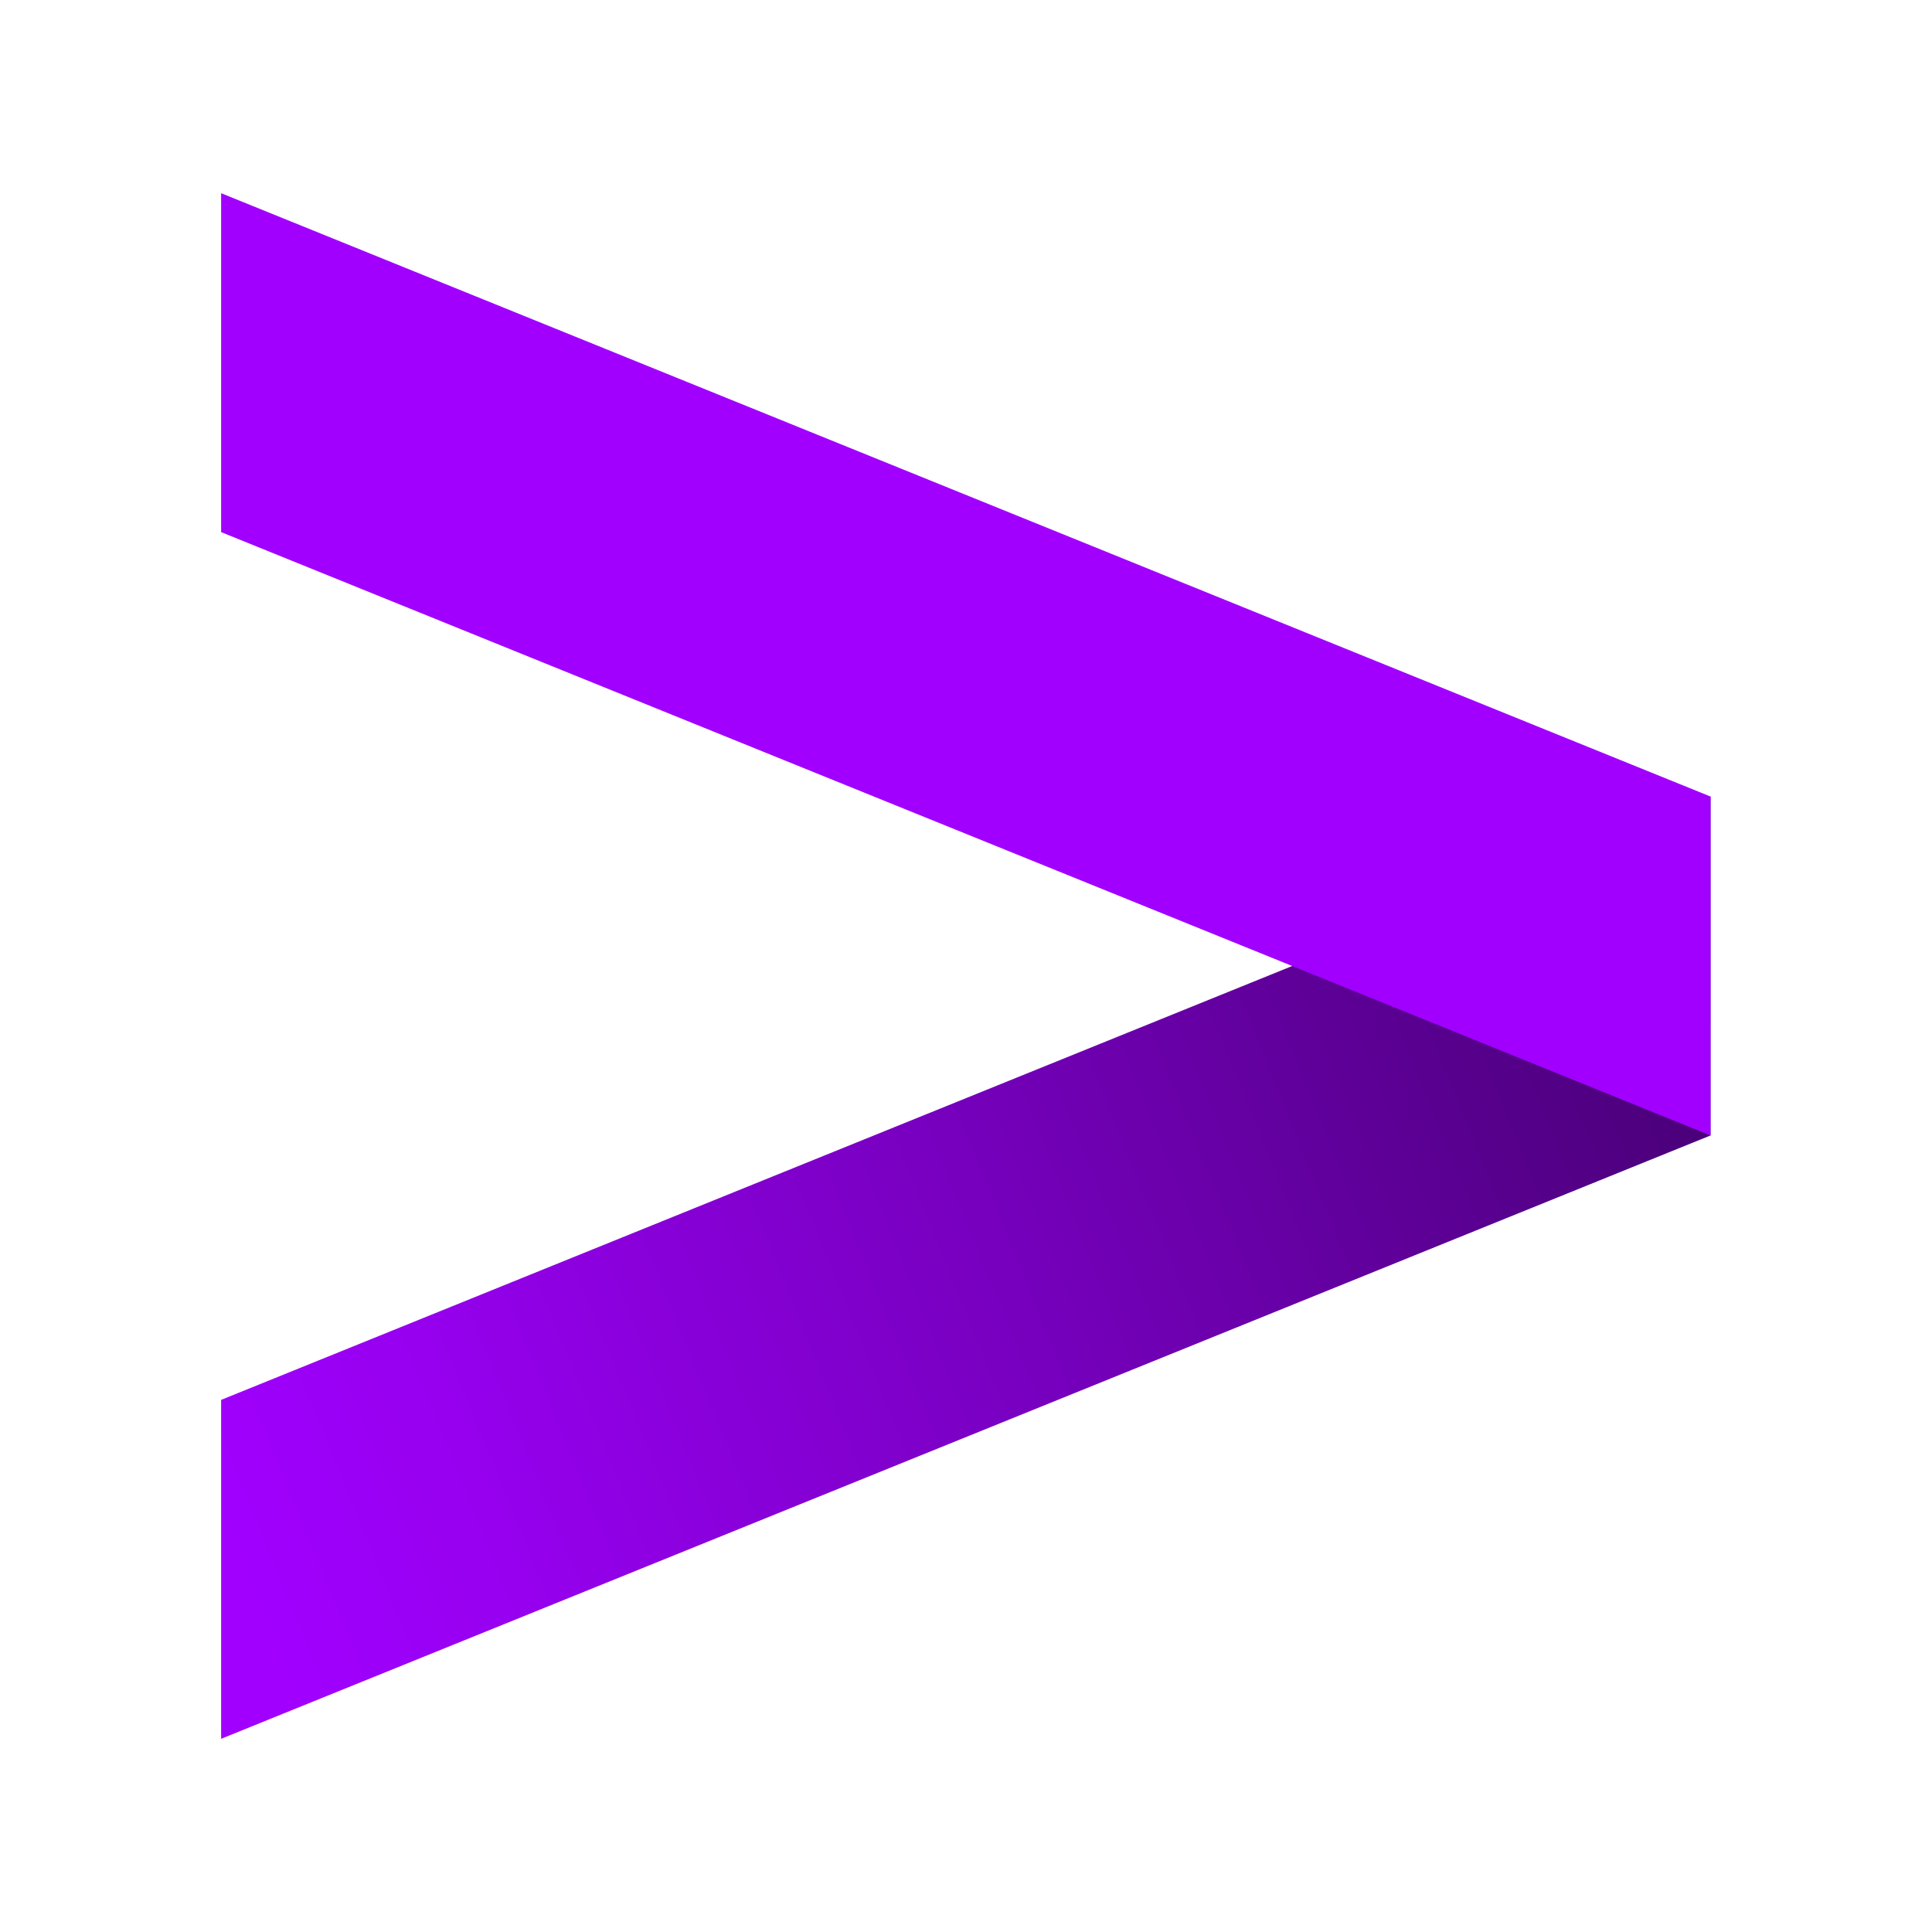
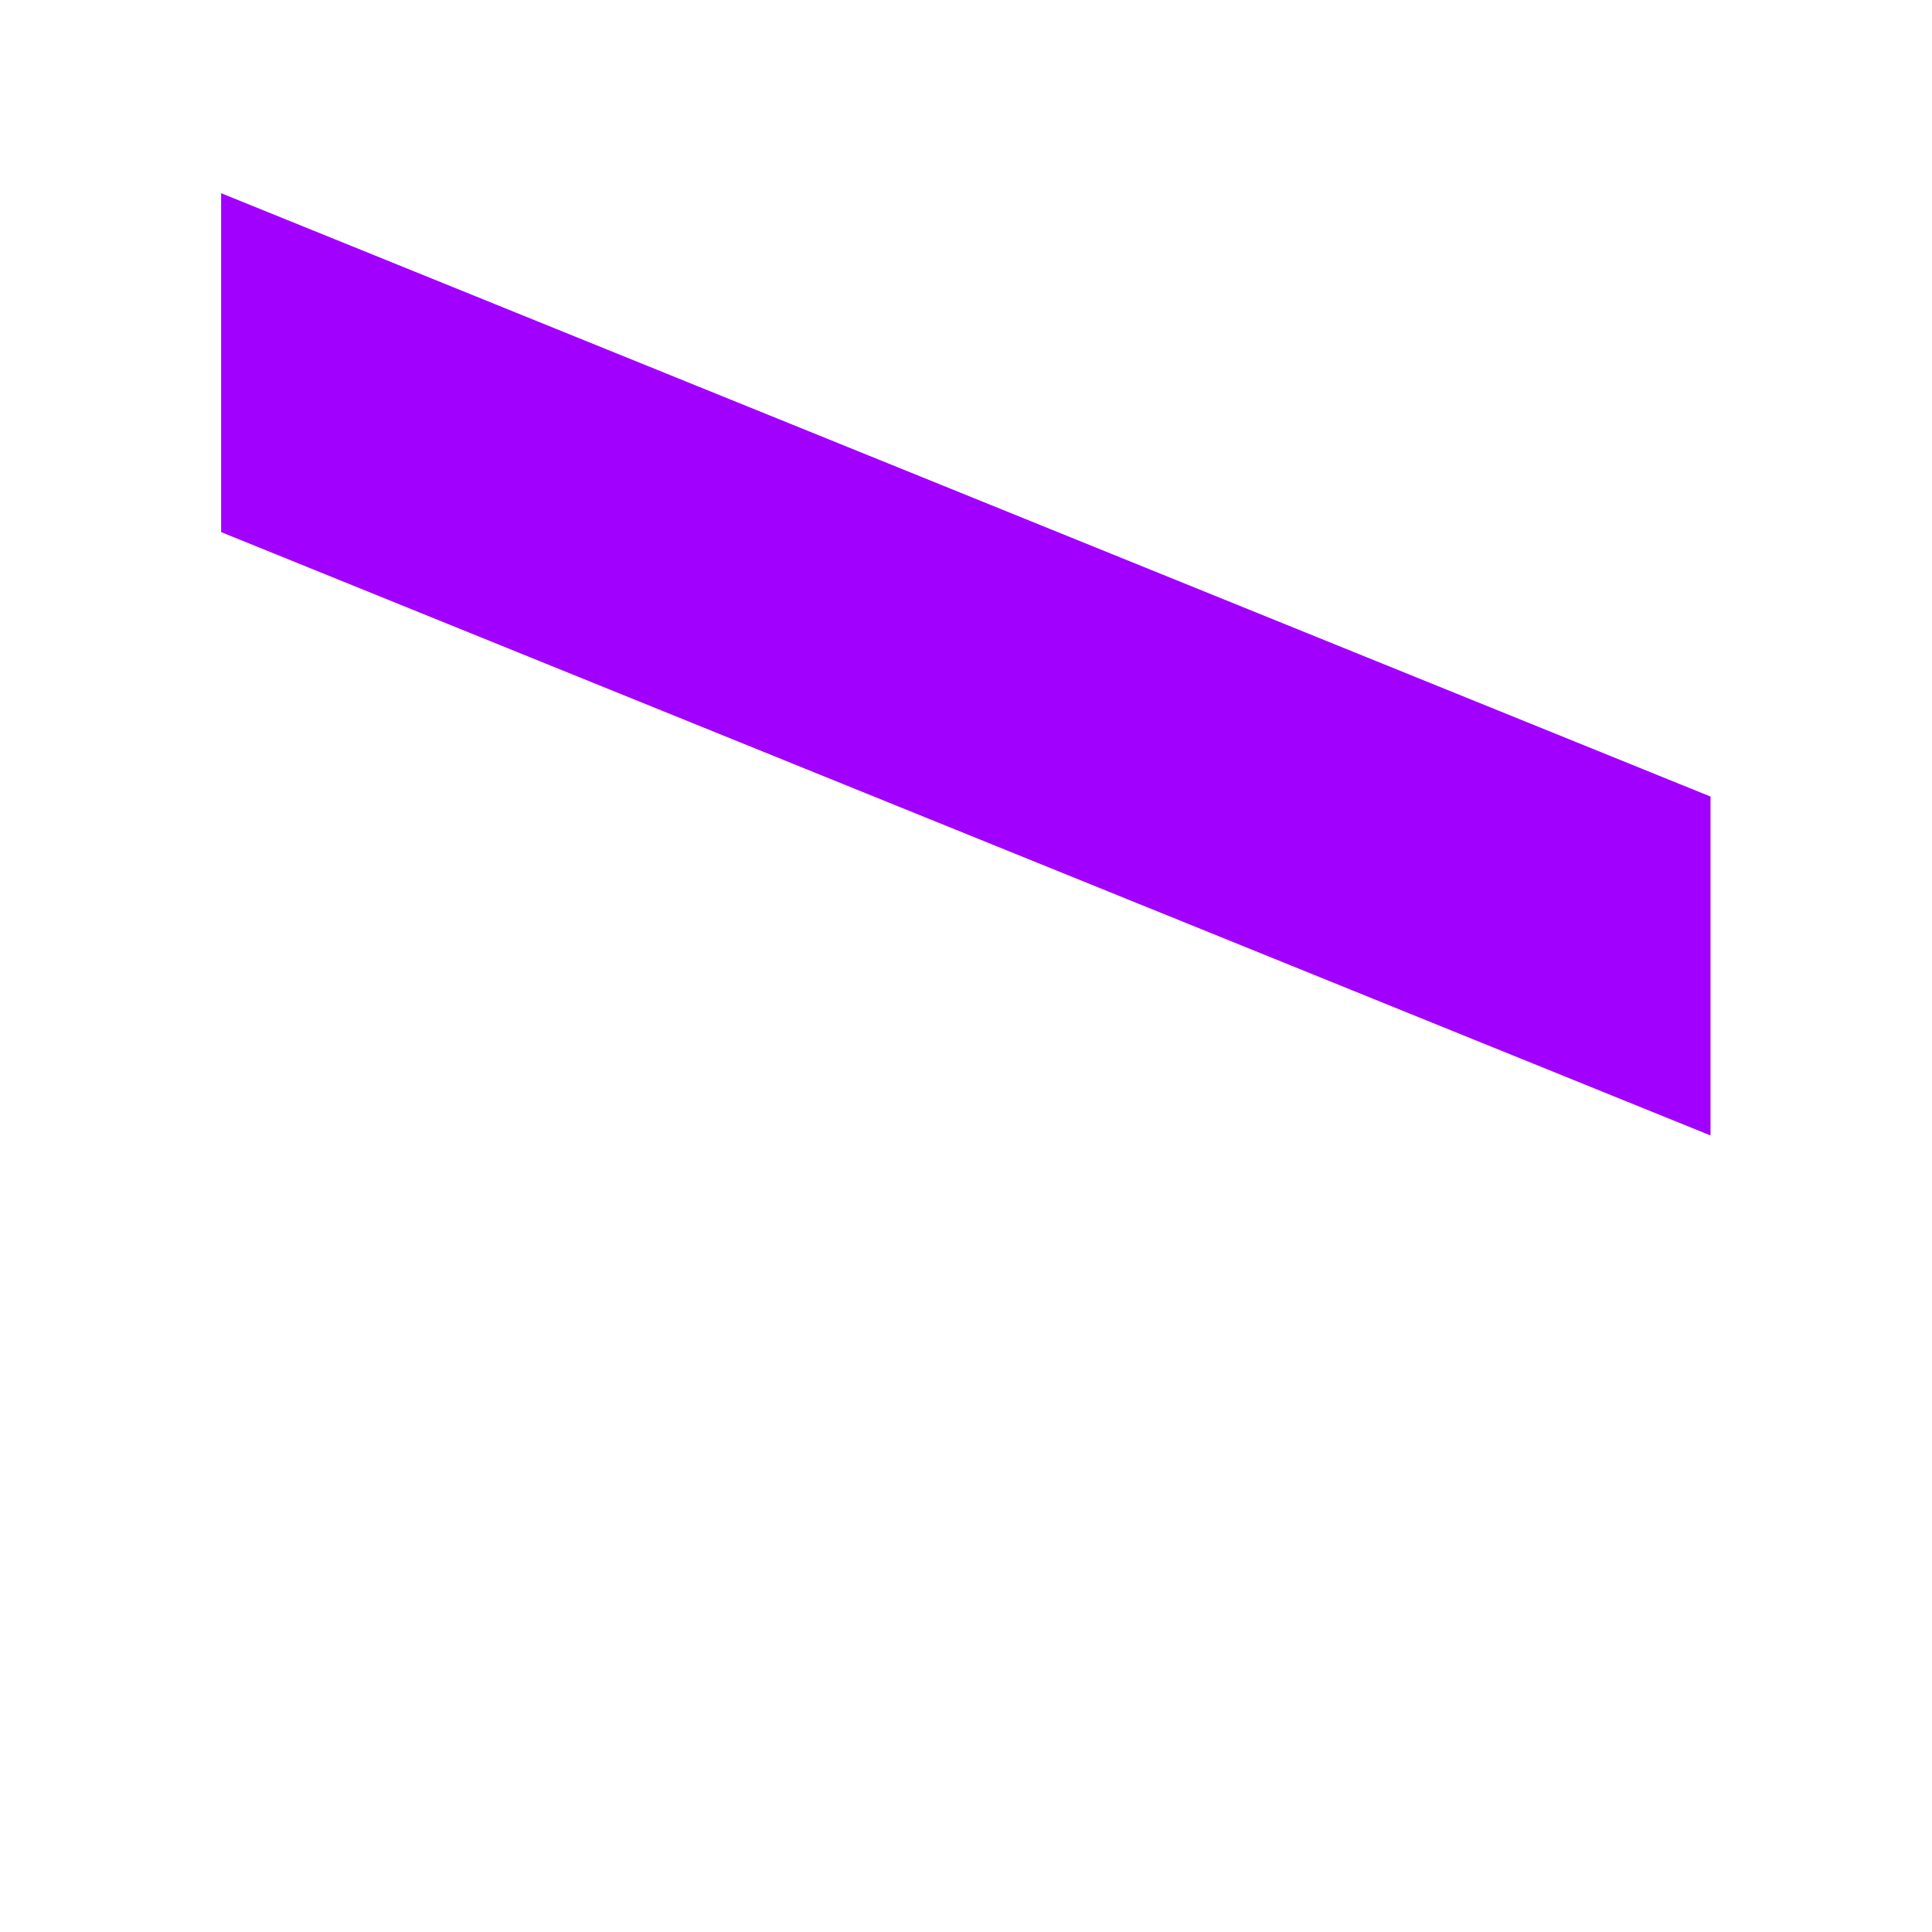
<svg xmlns="http://www.w3.org/2000/svg" width="1080" zoomAndPan="magnify" viewBox="0 0 810 810" height="1080" preserveAspectRatio="xMidYMid meet" version="1.2">
  <defs>
    <clipPath id="e2521ad89f">
-       <path d="M 92 333 L 718 333 L 718 729 L 92 729 Z M 92 333 " />
-     </clipPath>
+       </clipPath>
    <clipPath id="853241360f">
-       <path d="M 717.145 333.953 L 92.707 586.91 L 92.707 729 L 717.145 476.047 Z M 717.145 333.953 " />
-     </clipPath>
+       </clipPath>
    <linearGradient x1="-1.579" gradientTransform="matrix(15.611,0,0,15.614,92.706,81)" y1="37.608" x2="41.582" gradientUnits="userSpaceOnUse" y2="20.098" id="5193b1ff13">
      <stop style="stop-color:#a100ff;stop-opacity:1;" offset="0" />
      <stop style="stop-color:#a100ff;stop-opacity:1;" offset="0.031" />
      <stop style="stop-color:#a100ff;stop-opacity:1;" offset="0.047" />
      <stop style="stop-color:#a000fe;stop-opacity:1;" offset="0.055" />
      <stop style="stop-color:#a000fd;stop-opacity:1;" offset="0.062" />
      <stop style="stop-color:#9f00fc;stop-opacity:1;" offset="0.07" />
      <stop style="stop-color:#9e00fb;stop-opacity:1;" offset="0.078" />
      <stop style="stop-color:#9e00fa;stop-opacity:1;" offset="0.086" />
      <stop style="stop-color:#9d00f9;stop-opacity:1;" offset="0.094" />
      <stop style="stop-color:#9d00f9;stop-opacity:1;" offset="0.102" />
      <stop style="stop-color:#9c00f8;stop-opacity:1;" offset="0.109" />
      <stop style="stop-color:#9b00f7;stop-opacity:1;" offset="0.117" />
      <stop style="stop-color:#9b00f6;stop-opacity:1;" offset="0.125" />
      <stop style="stop-color:#9a00f5;stop-opacity:1;" offset="0.133" />
      <stop style="stop-color:#9a00f4;stop-opacity:1;" offset="0.141" />
      <stop style="stop-color:#9900f3;stop-opacity:1;" offset="0.148" />
      <stop style="stop-color:#9900f2;stop-opacity:1;" offset="0.156" />
      <stop style="stop-color:#9800f1;stop-opacity:1;" offset="0.164" />
      <stop style="stop-color:#9700f1;stop-opacity:1;" offset="0.172" />
      <stop style="stop-color:#9700f0;stop-opacity:1;" offset="0.18" />
      <stop style="stop-color:#9600ef;stop-opacity:1;" offset="0.188" />
      <stop style="stop-color:#9600ee;stop-opacity:1;" offset="0.195" />
      <stop style="stop-color:#9500ed;stop-opacity:1;" offset="0.203" />
      <stop style="stop-color:#9400ec;stop-opacity:1;" offset="0.207" />
      <stop style="stop-color:#9400eb;stop-opacity:1;" offset="0.211" />
      <stop style="stop-color:#9400eb;stop-opacity:1;" offset="0.215" />
      <stop style="stop-color:#9300ea;stop-opacity:1;" offset="0.219" />
      <stop style="stop-color:#9300ea;stop-opacity:1;" offset="0.223" />
      <stop style="stop-color:#9200e9;stop-opacity:1;" offset="0.227" />
      <stop style="stop-color:#9200e8;stop-opacity:1;" offset="0.23" />
      <stop style="stop-color:#9200e8;stop-opacity:1;" offset="0.234" />
      <stop style="stop-color:#9100e7;stop-opacity:1;" offset="0.238" />
      <stop style="stop-color:#9100e7;stop-opacity:1;" offset="0.242" />
      <stop style="stop-color:#9100e6;stop-opacity:1;" offset="0.246" />
      <stop style="stop-color:#9000e6;stop-opacity:1;" offset="0.25" />
      <stop style="stop-color:#9000e5;stop-opacity:1;" offset="0.254" />
      <stop style="stop-color:#8f00e4;stop-opacity:1;" offset="0.258" />
      <stop style="stop-color:#8f00e4;stop-opacity:1;" offset="0.262" />
      <stop style="stop-color:#8f00e3;stop-opacity:1;" offset="0.266" />
      <stop style="stop-color:#8e00e3;stop-opacity:1;" offset="0.27" />
      <stop style="stop-color:#8e00e2;stop-opacity:1;" offset="0.273" />
      <stop style="stop-color:#8e00e2;stop-opacity:1;" offset="0.277" />
      <stop style="stop-color:#8d00e1;stop-opacity:1;" offset="0.281" />
      <stop style="stop-color:#8d00e0;stop-opacity:1;" offset="0.285" />
      <stop style="stop-color:#8d00e0;stop-opacity:1;" offset="0.289" />
      <stop style="stop-color:#8c00df;stop-opacity:1;" offset="0.293" />
      <stop style="stop-color:#8c00df;stop-opacity:1;" offset="0.297" />
      <stop style="stop-color:#8b00de;stop-opacity:1;" offset="0.301" />
      <stop style="stop-color:#8b00de;stop-opacity:1;" offset="0.305" />
      <stop style="stop-color:#8b00dd;stop-opacity:1;" offset="0.309" />
      <stop style="stop-color:#8a00dc;stop-opacity:1;" offset="0.312" />
      <stop style="stop-color:#8a00dc;stop-opacity:1;" offset="0.316" />
      <stop style="stop-color:#8a00db;stop-opacity:1;" offset="0.32" />
      <stop style="stop-color:#8900db;stop-opacity:1;" offset="0.324" />
      <stop style="stop-color:#8900da;stop-opacity:1;" offset="0.328" />
      <stop style="stop-color:#8800da;stop-opacity:1;" offset="0.332" />
      <stop style="stop-color:#8800d9;stop-opacity:1;" offset="0.336" />
      <stop style="stop-color:#8800d8;stop-opacity:1;" offset="0.34" />
      <stop style="stop-color:#8700d8;stop-opacity:1;" offset="0.344" />
      <stop style="stop-color:#8700d7;stop-opacity:1;" offset="0.348" />
      <stop style="stop-color:#8700d7;stop-opacity:1;" offset="0.352" />
      <stop style="stop-color:#8600d6;stop-opacity:1;" offset="0.355" />
      <stop style="stop-color:#8600d5;stop-opacity:1;" offset="0.359" />
      <stop style="stop-color:#8500d5;stop-opacity:1;" offset="0.363" />
      <stop style="stop-color:#8500d4;stop-opacity:1;" offset="0.367" />
      <stop style="stop-color:#8500d4;stop-opacity:1;" offset="0.371" />
      <stop style="stop-color:#8400d3;stop-opacity:1;" offset="0.375" />
      <stop style="stop-color:#8400d3;stop-opacity:1;" offset="0.379" />
      <stop style="stop-color:#8400d2;stop-opacity:1;" offset="0.383" />
      <stop style="stop-color:#8300d1;stop-opacity:1;" offset="0.387" />
      <stop style="stop-color:#8300d1;stop-opacity:1;" offset="0.391" />
      <stop style="stop-color:#8300d0;stop-opacity:1;" offset="0.395" />
      <stop style="stop-color:#8200d0;stop-opacity:1;" offset="0.398" />
      <stop style="stop-color:#8200cf;stop-opacity:1;" offset="0.402" />
      <stop style="stop-color:#8100cf;stop-opacity:1;" offset="0.406" />
      <stop style="stop-color:#8100ce;stop-opacity:1;" offset="0.41" />
      <stop style="stop-color:#8100cd;stop-opacity:1;" offset="0.414" />
      <stop style="stop-color:#8000cd;stop-opacity:1;" offset="0.418" />
      <stop style="stop-color:#8000cc;stop-opacity:1;" offset="0.422" />
      <stop style="stop-color:#8000cc;stop-opacity:1;" offset="0.426" />
      <stop style="stop-color:#7f00cb;stop-opacity:1;" offset="0.43" />
      <stop style="stop-color:#7f00cb;stop-opacity:1;" offset="0.434" />
      <stop style="stop-color:#7e00ca;stop-opacity:1;" offset="0.438" />
      <stop style="stop-color:#7e00c9;stop-opacity:1;" offset="0.441" />
      <stop style="stop-color:#7e00c9;stop-opacity:1;" offset="0.445" />
      <stop style="stop-color:#7d00c8;stop-opacity:1;" offset="0.449" />
      <stop style="stop-color:#7d00c8;stop-opacity:1;" offset="0.453" />
      <stop style="stop-color:#7d00c7;stop-opacity:1;" offset="0.457" />
      <stop style="stop-color:#7c00c6;stop-opacity:1;" offset="0.461" />
      <stop style="stop-color:#7c00c6;stop-opacity:1;" offset="0.465" />
      <stop style="stop-color:#7b00c5;stop-opacity:1;" offset="0.469" />
      <stop style="stop-color:#7b00c5;stop-opacity:1;" offset="0.473" />
      <stop style="stop-color:#7b00c4;stop-opacity:1;" offset="0.477" />
      <stop style="stop-color:#7a00c4;stop-opacity:1;" offset="0.48" />
      <stop style="stop-color:#7a00c3;stop-opacity:1;" offset="0.484" />
      <stop style="stop-color:#7a00c2;stop-opacity:1;" offset="0.488" />
      <stop style="stop-color:#7900c2;stop-opacity:1;" offset="0.492" />
      <stop style="stop-color:#7900c1;stop-opacity:1;" offset="0.496" />
      <stop style="stop-color:#7900c1;stop-opacity:1;" offset="0.5" />
      <stop style="stop-color:#7800c0;stop-opacity:1;" offset="0.504" />
      <stop style="stop-color:#7800c0;stop-opacity:1;" offset="0.508" />
      <stop style="stop-color:#7700bf;stop-opacity:1;" offset="0.512" />
      <stop style="stop-color:#7700be;stop-opacity:1;" offset="0.516" />
      <stop style="stop-color:#7700be;stop-opacity:1;" offset="0.52" />
      <stop style="stop-color:#7600bd;stop-opacity:1;" offset="0.523" />
      <stop style="stop-color:#7600bd;stop-opacity:1;" offset="0.527" />
      <stop style="stop-color:#7500bc;stop-opacity:1;" offset="0.531" />
      <stop style="stop-color:#7500bb;stop-opacity:1;" offset="0.535" />
      <stop style="stop-color:#7500bb;stop-opacity:1;" offset="0.539" />
      <stop style="stop-color:#7400ba;stop-opacity:1;" offset="0.543" />
      <stop style="stop-color:#7400b9;stop-opacity:1;" offset="0.547" />
      <stop style="stop-color:#7300b9;stop-opacity:1;" offset="0.551" />
      <stop style="stop-color:#7300b8;stop-opacity:1;" offset="0.555" />
      <stop style="stop-color:#7200b7;stop-opacity:1;" offset="0.559" />
      <stop style="stop-color:#7200b7;stop-opacity:1;" offset="0.562" />
      <stop style="stop-color:#7200b6;stop-opacity:1;" offset="0.566" />
      <stop style="stop-color:#7100b5;stop-opacity:1;" offset="0.57" />
      <stop style="stop-color:#7100b5;stop-opacity:1;" offset="0.574" />
      <stop style="stop-color:#7000b4;stop-opacity:1;" offset="0.578" />
      <stop style="stop-color:#7000b3;stop-opacity:1;" offset="0.582" />
      <stop style="stop-color:#6f00b3;stop-opacity:1;" offset="0.586" />
      <stop style="stop-color:#6f00b2;stop-opacity:1;" offset="0.59" />
      <stop style="stop-color:#6f00b1;stop-opacity:1;" offset="0.594" />
      <stop style="stop-color:#6e00b1;stop-opacity:1;" offset="0.598" />
      <stop style="stop-color:#6e00b0;stop-opacity:1;" offset="0.602" />
      <stop style="stop-color:#6d00af;stop-opacity:1;" offset="0.605" />
      <stop style="stop-color:#6d00af;stop-opacity:1;" offset="0.609" />
      <stop style="stop-color:#6c00ae;stop-opacity:1;" offset="0.613" />
      <stop style="stop-color:#6c00ad;stop-opacity:1;" offset="0.617" />
      <stop style="stop-color:#6c00ad;stop-opacity:1;" offset="0.621" />
      <stop style="stop-color:#6b00ac;stop-opacity:1;" offset="0.625" />
      <stop style="stop-color:#6b00ac;stop-opacity:1;" offset="0.629" />
      <stop style="stop-color:#6a00ab;stop-opacity:1;" offset="0.633" />
      <stop style="stop-color:#6a00aa;stop-opacity:1;" offset="0.637" />
      <stop style="stop-color:#6900aa;stop-opacity:1;" offset="0.641" />
      <stop style="stop-color:#6900a9;stop-opacity:1;" offset="0.645" />
      <stop style="stop-color:#6900a8;stop-opacity:1;" offset="0.648" />
      <stop style="stop-color:#6800a8;stop-opacity:1;" offset="0.652" />
      <stop style="stop-color:#6800a7;stop-opacity:1;" offset="0.656" />
      <stop style="stop-color:#6700a6;stop-opacity:1;" offset="0.66" />
      <stop style="stop-color:#6700a6;stop-opacity:1;" offset="0.664" />
      <stop style="stop-color:#6600a5;stop-opacity:1;" offset="0.668" />
      <stop style="stop-color:#6600a4;stop-opacity:1;" offset="0.672" />
      <stop style="stop-color:#6600a4;stop-opacity:1;" offset="0.676" />
      <stop style="stop-color:#6500a3;stop-opacity:1;" offset="0.68" />
      <stop style="stop-color:#6500a2;stop-opacity:1;" offset="0.684" />
      <stop style="stop-color:#6400a2;stop-opacity:1;" offset="0.688" />
      <stop style="stop-color:#6400a1;stop-opacity:1;" offset="0.691" />
      <stop style="stop-color:#6300a0;stop-opacity:1;" offset="0.695" />
      <stop style="stop-color:#6300a0;stop-opacity:1;" offset="0.699" />
      <stop style="stop-color:#63009f;stop-opacity:1;" offset="0.703" />
      <stop style="stop-color:#62009e;stop-opacity:1;" offset="0.707" />
      <stop style="stop-color:#62009e;stop-opacity:1;" offset="0.711" />
      <stop style="stop-color:#61009d;stop-opacity:1;" offset="0.715" />
      <stop style="stop-color:#61009c;stop-opacity:1;" offset="0.719" />
      <stop style="stop-color:#60009c;stop-opacity:1;" offset="0.723" />
      <stop style="stop-color:#60009b;stop-opacity:1;" offset="0.727" />
      <stop style="stop-color:#60009a;stop-opacity:1;" offset="0.73" />
      <stop style="stop-color:#5f009a;stop-opacity:1;" offset="0.734" />
      <stop style="stop-color:#5f0099;stop-opacity:1;" offset="0.738" />
      <stop style="stop-color:#5e0098;stop-opacity:1;" offset="0.742" />
      <stop style="stop-color:#5e0098;stop-opacity:1;" offset="0.746" />
      <stop style="stop-color:#5d0097;stop-opacity:1;" offset="0.75" />
      <stop style="stop-color:#5d0096;stop-opacity:1;" offset="0.754" />
      <stop style="stop-color:#5d0096;stop-opacity:1;" offset="0.758" />
      <stop style="stop-color:#5c0095;stop-opacity:1;" offset="0.762" />
      <stop style="stop-color:#5c0094;stop-opacity:1;" offset="0.766" />
      <stop style="stop-color:#5b0094;stop-opacity:1;" offset="0.77" />
      <stop style="stop-color:#5b0093;stop-opacity:1;" offset="0.773" />
      <stop style="stop-color:#5a0092;stop-opacity:1;" offset="0.777" />
      <stop style="stop-color:#5a0092;stop-opacity:1;" offset="0.781" />
      <stop style="stop-color:#5a0091;stop-opacity:1;" offset="0.785" />
      <stop style="stop-color:#590090;stop-opacity:1;" offset="0.789" />
      <stop style="stop-color:#590090;stop-opacity:1;" offset="0.793" />
      <stop style="stop-color:#58008f;stop-opacity:1;" offset="0.797" />
      <stop style="stop-color:#58008e;stop-opacity:1;" offset="0.801" />
      <stop style="stop-color:#57008e;stop-opacity:1;" offset="0.805" />
      <stop style="stop-color:#57008d;stop-opacity:1;" offset="0.809" />
      <stop style="stop-color:#57008c;stop-opacity:1;" offset="0.812" />
      <stop style="stop-color:#56008c;stop-opacity:1;" offset="0.816" />
      <stop style="stop-color:#56008b;stop-opacity:1;" offset="0.82" />
      <stop style="stop-color:#55008a;stop-opacity:1;" offset="0.824" />
      <stop style="stop-color:#55008a;stop-opacity:1;" offset="0.828" />
      <stop style="stop-color:#540089;stop-opacity:1;" offset="0.832" />
      <stop style="stop-color:#540089;stop-opacity:1;" offset="0.836" />
      <stop style="stop-color:#540088;stop-opacity:1;" offset="0.84" />
      <stop style="stop-color:#530087;stop-opacity:1;" offset="0.844" />
      <stop style="stop-color:#530087;stop-opacity:1;" offset="0.848" />
      <stop style="stop-color:#520086;stop-opacity:1;" offset="0.852" />
      <stop style="stop-color:#520085;stop-opacity:1;" offset="0.855" />
      <stop style="stop-color:#520085;stop-opacity:1;" offset="0.859" />
      <stop style="stop-color:#510084;stop-opacity:1;" offset="0.863" />
      <stop style="stop-color:#510083;stop-opacity:1;" offset="0.867" />
      <stop style="stop-color:#500083;stop-opacity:1;" offset="0.871" />
      <stop style="stop-color:#500082;stop-opacity:1;" offset="0.875" />
      <stop style="stop-color:#4f0081;stop-opacity:1;" offset="0.879" />
      <stop style="stop-color:#4f0081;stop-opacity:1;" offset="0.883" />
      <stop style="stop-color:#4f0080;stop-opacity:1;" offset="0.887" />
      <stop style="stop-color:#4e007f;stop-opacity:1;" offset="0.891" />
      <stop style="stop-color:#4e007f;stop-opacity:1;" offset="0.895" />
      <stop style="stop-color:#4d007e;stop-opacity:1;" offset="0.898" />
      <stop style="stop-color:#4d007d;stop-opacity:1;" offset="0.902" />
      <stop style="stop-color:#4c007d;stop-opacity:1;" offset="0.906" />
      <stop style="stop-color:#4c007c;stop-opacity:1;" offset="0.91" />
      <stop style="stop-color:#4c007b;stop-opacity:1;" offset="0.914" />
      <stop style="stop-color:#4b007b;stop-opacity:1;" offset="0.918" />
      <stop style="stop-color:#4b007a;stop-opacity:1;" offset="0.922" />
      <stop style="stop-color:#4a0079;stop-opacity:1;" offset="0.926" />
      <stop style="stop-color:#4a0079;stop-opacity:1;" offset="0.93" />
      <stop style="stop-color:#490078;stop-opacity:1;" offset="0.934" />
      <stop style="stop-color:#490077;stop-opacity:1;" offset="0.938" />
      <stop style="stop-color:#490077;stop-opacity:1;" offset="0.941" />
      <stop style="stop-color:#480076;stop-opacity:1;" offset="0.945" />
      <stop style="stop-color:#480075;stop-opacity:1;" offset="0.949" />
      <stop style="stop-color:#470075;stop-opacity:1;" offset="0.953" />
      <stop style="stop-color:#470074;stop-opacity:1;" offset="0.957" />
      <stop style="stop-color:#460073;stop-opacity:1;" offset="0.961" />
      <stop style="stop-color:#460073;stop-opacity:1;" offset="0.969" />
      <stop style="stop-color:#460073;stop-opacity:1;" offset="1" />
    </linearGradient>
  </defs>
  <g id="a14d7ac7f4">
    <rect x="0" width="810" y="0" height="810" style="fill:#ffffff;fill-opacity:1;stroke:none;" />
-     <rect x="0" width="810" y="0" height="810" style="fill:#ffffff;fill-opacity:1;stroke:none;" />
    <g clip-rule="nonzero" clip-path="url(#e2521ad89f)">
      <g clip-rule="nonzero" clip-path="url(#853241360f)">
-         <path style=" stroke:none;fill-rule:nonzero;fill:url(#5193b1ff13);" d="M 92.707 333.953 L 92.707 729 L 717.145 729 L 717.145 333.953 Z M 92.707 333.953 " />
-       </g>
+         </g>
    </g>
    <path style=" stroke:none;fill-rule:nonzero;fill:#a100ff;fill-opacity:1;" d="M 717.145 476.047 L 92.707 223.09 L 92.707 81 L 717.145 333.953 Z M 717.145 476.047 " />
  </g>
</svg>